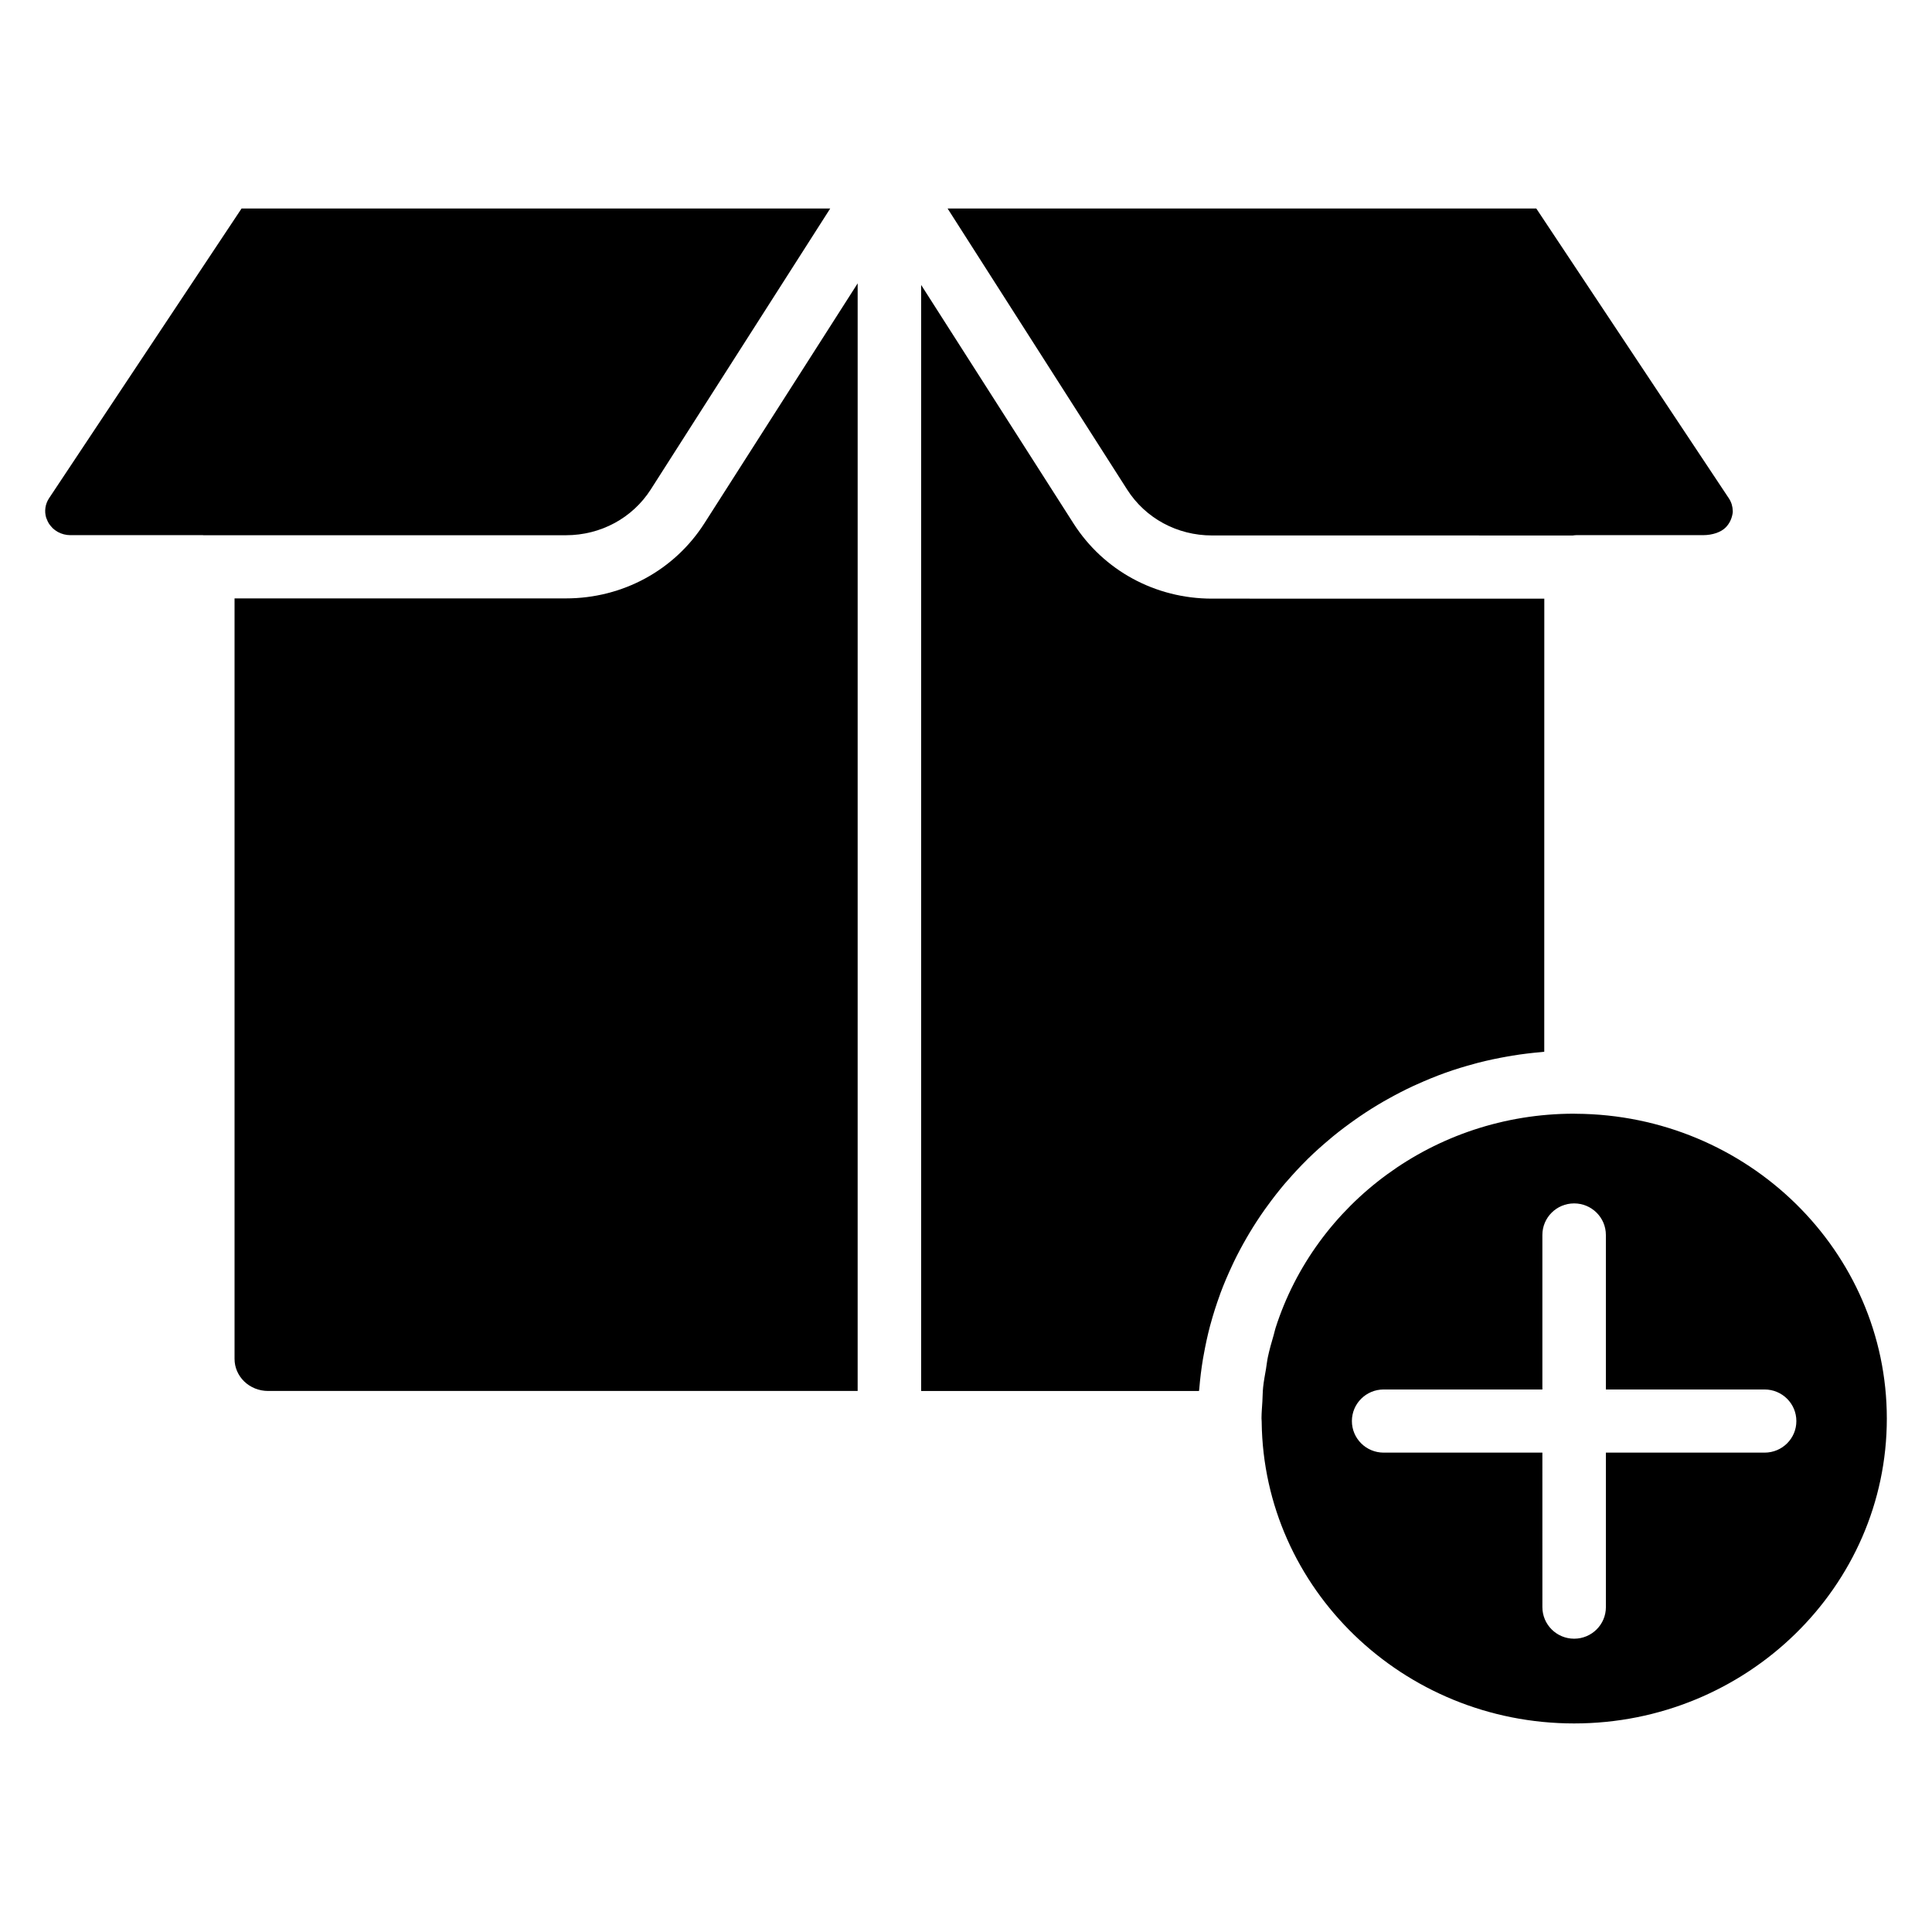
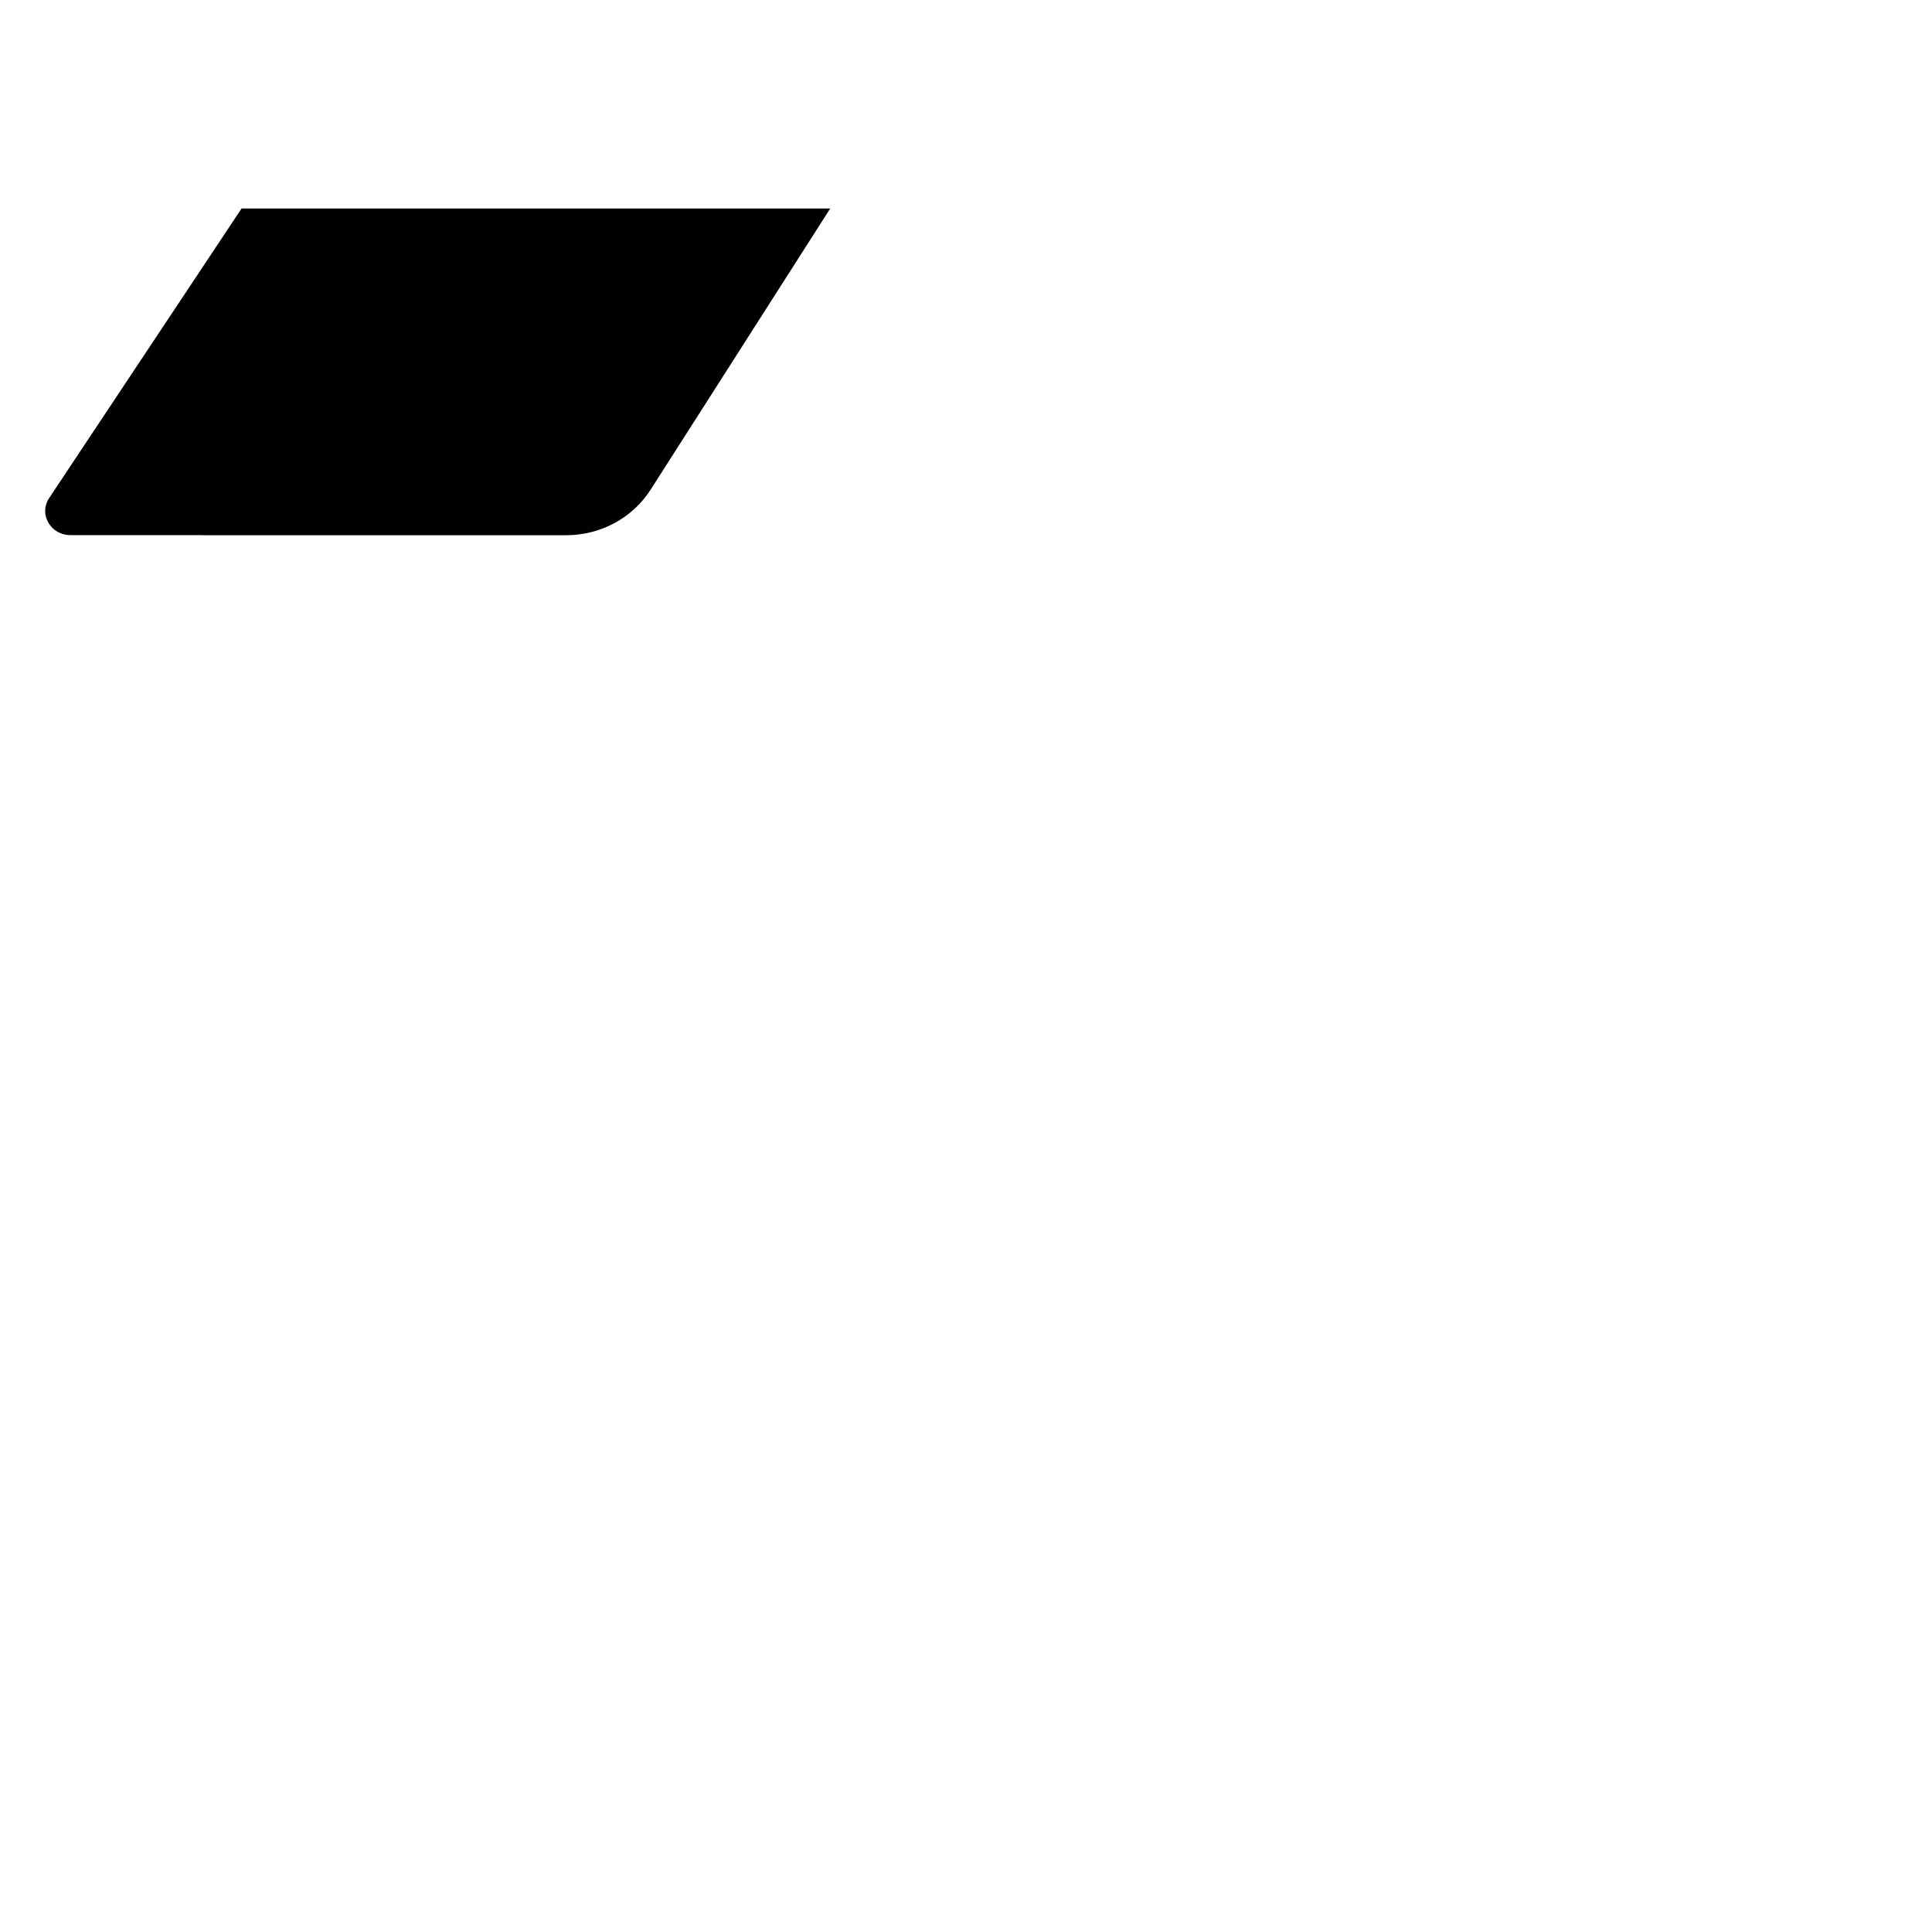
<svg xmlns="http://www.w3.org/2000/svg" fill="#000000" width="800px" height="800px" version="1.1" viewBox="144 144 512 512">
  <g>
-     <path d="m371.29 219.09-40.605 63.57c-7.965 12.469-21.688 19.918-36.699 19.922l-87.828 0.004v201.54c0 2.234 0.906 4.348 2.539 5.953 1.652 1.613 3.949 2.539 6.301 2.539h156.29z" />
-     <path d="m465.2 285.9 95.617 0.008c0.289-0.031 0.566-0.086 0.863-0.086h33.613c2.543 0 4.816-0.781 6.082-2.094 0.934-0.969 1.484-2.141 1.727-3.363 0.031-0.227 0.102-0.449 0.105-0.676 0.008-0.102-0.012-0.207-0.008-0.312-0.027-1.141-0.348-2.281-1.012-3.285l-51.051-76.832h-156.01l47.578 74.48c4.863 7.617 13.27 12.16 22.492 12.16z" />
-     <path d="m461.83 511.94c0.215-2.613 0.531-5.199 0.957-7.75 0.062-0.375 0.137-0.738 0.203-1.109 0.469-2.621 1.023-5.211 1.699-7.758 0.047-0.176 0.102-0.348 0.148-0.52 0.691-2.543 1.492-5.047 2.387-7.504 0.066-0.188 0.129-0.383 0.195-0.57 0.906-2.434 1.922-4.809 3.016-7.148 0.16-0.352 0.32-0.699 0.484-1.047 1.082-2.25 2.258-4.449 3.508-6.602 0.219-0.383 0.445-0.758 0.668-1.137 1.273-2.129 2.625-4.207 4.055-6.227 0.23-0.332 0.477-0.652 0.711-0.98 1.492-2.055 3.051-4.062 4.695-5.996 0.164-0.191 0.34-0.379 0.504-0.566 1.711-1.977 3.492-3.898 5.352-5.734 0.062-0.059 0.117-0.125 0.18-0.184 1.875-1.84 3.836-3.586 5.856-5.273 0.25-0.211 0.496-0.43 0.75-0.637 1.953-1.602 3.977-3.117 6.051-4.574 0.344-0.238 0.684-0.48 1.027-0.715 2.07-1.414 4.195-2.75 6.379-4.012 0.359-0.203 0.715-0.406 1.078-0.605 2.234-1.25 4.516-2.438 6.852-3.519 0.277-0.129 0.559-0.242 0.84-0.371 2.465-1.117 4.977-2.156 7.543-3.078 0.023-0.008 0.047-0.016 0.066-0.023 2.562-0.918 5.184-1.711 7.836-2.422 0.285-0.074 0.562-0.16 0.848-0.234 2.547-0.656 5.137-1.199 7.758-1.66 0.426-0.074 0.852-0.152 1.277-0.223 2.574-0.418 5.18-0.734 7.816-0.957 0.227-0.02 0.445-0.062 0.672-0.082l0.012-120.07-88.066-0.008c-15.012 0-28.727-7.445-36.699-19.922l-40.379-63.211v293.11h73.633c0.027-0.23 0.074-0.449 0.09-0.68z" />
    <path d="m316.48 273.68 47.535-74.422h-156l-51.008 76.77c-1.043 1.566-1.289 3.465-0.766 5.191 0.043 0.133 0.113 0.254 0.164 0.387 0.148 0.402 0.332 0.793 0.566 1.164 0.191 0.297 0.418 0.559 0.648 0.82 0.121 0.137 0.23 0.285 0.367 0.41 0.371 0.344 0.781 0.645 1.219 0.898 0.031 0.02 0.055 0.043 0.086 0.059 1.008 0.555 2.164 0.867 3.367 0.867h35.094c0.074 0 0.145 0.02 0.223 0.023l96.02-0.004c9.215-0.008 17.629-4.555 22.488-12.164z" />
-     <path d="m561.64 439.16c-0.145 0-0.363-0.008-0.566-0.02-37.078 0.039-68.531 23.941-79.035 56.773-0.191 0.602-0.312 1.234-0.488 1.844-0.57 1.938-1.129 3.879-1.551 5.871-0.219 1.043-0.328 2.125-0.504 3.184-0.273 1.602-0.586 3.184-0.754 4.816-0.129 1.242-0.129 2.523-0.199 3.781-0.086 1.484-0.227 2.953-0.23 4.461 0.027 0.391 0.047 0.703 0.051 1.012 0 0.012-0.004 0.02-0.004 0.027 0.535 44.098 37.449 79.82 82.805 79.82 45.691 0 82.863-36.246 82.863-80.793 0-44.395-36.914-80.523-82.387-80.777zm50.004 89.801h-42.066v40.945c0 4.621-3.766 8.367-8.414 8.367-4.648 0-8.414-3.746-8.414-8.367l-0.004-40.945h-42.066c-4.648 0-8.414-3.746-8.414-8.367s3.766-8.367 8.414-8.367h42.066v-40.945c0-4.621 3.766-8.367 8.414-8.367 4.648 0 8.414 3.746 8.414 8.367v40.945h42.066c4.648 0 8.414 3.746 8.414 8.367 0.012 4.621-3.762 8.367-8.41 8.367z" />
  </g>
</svg>